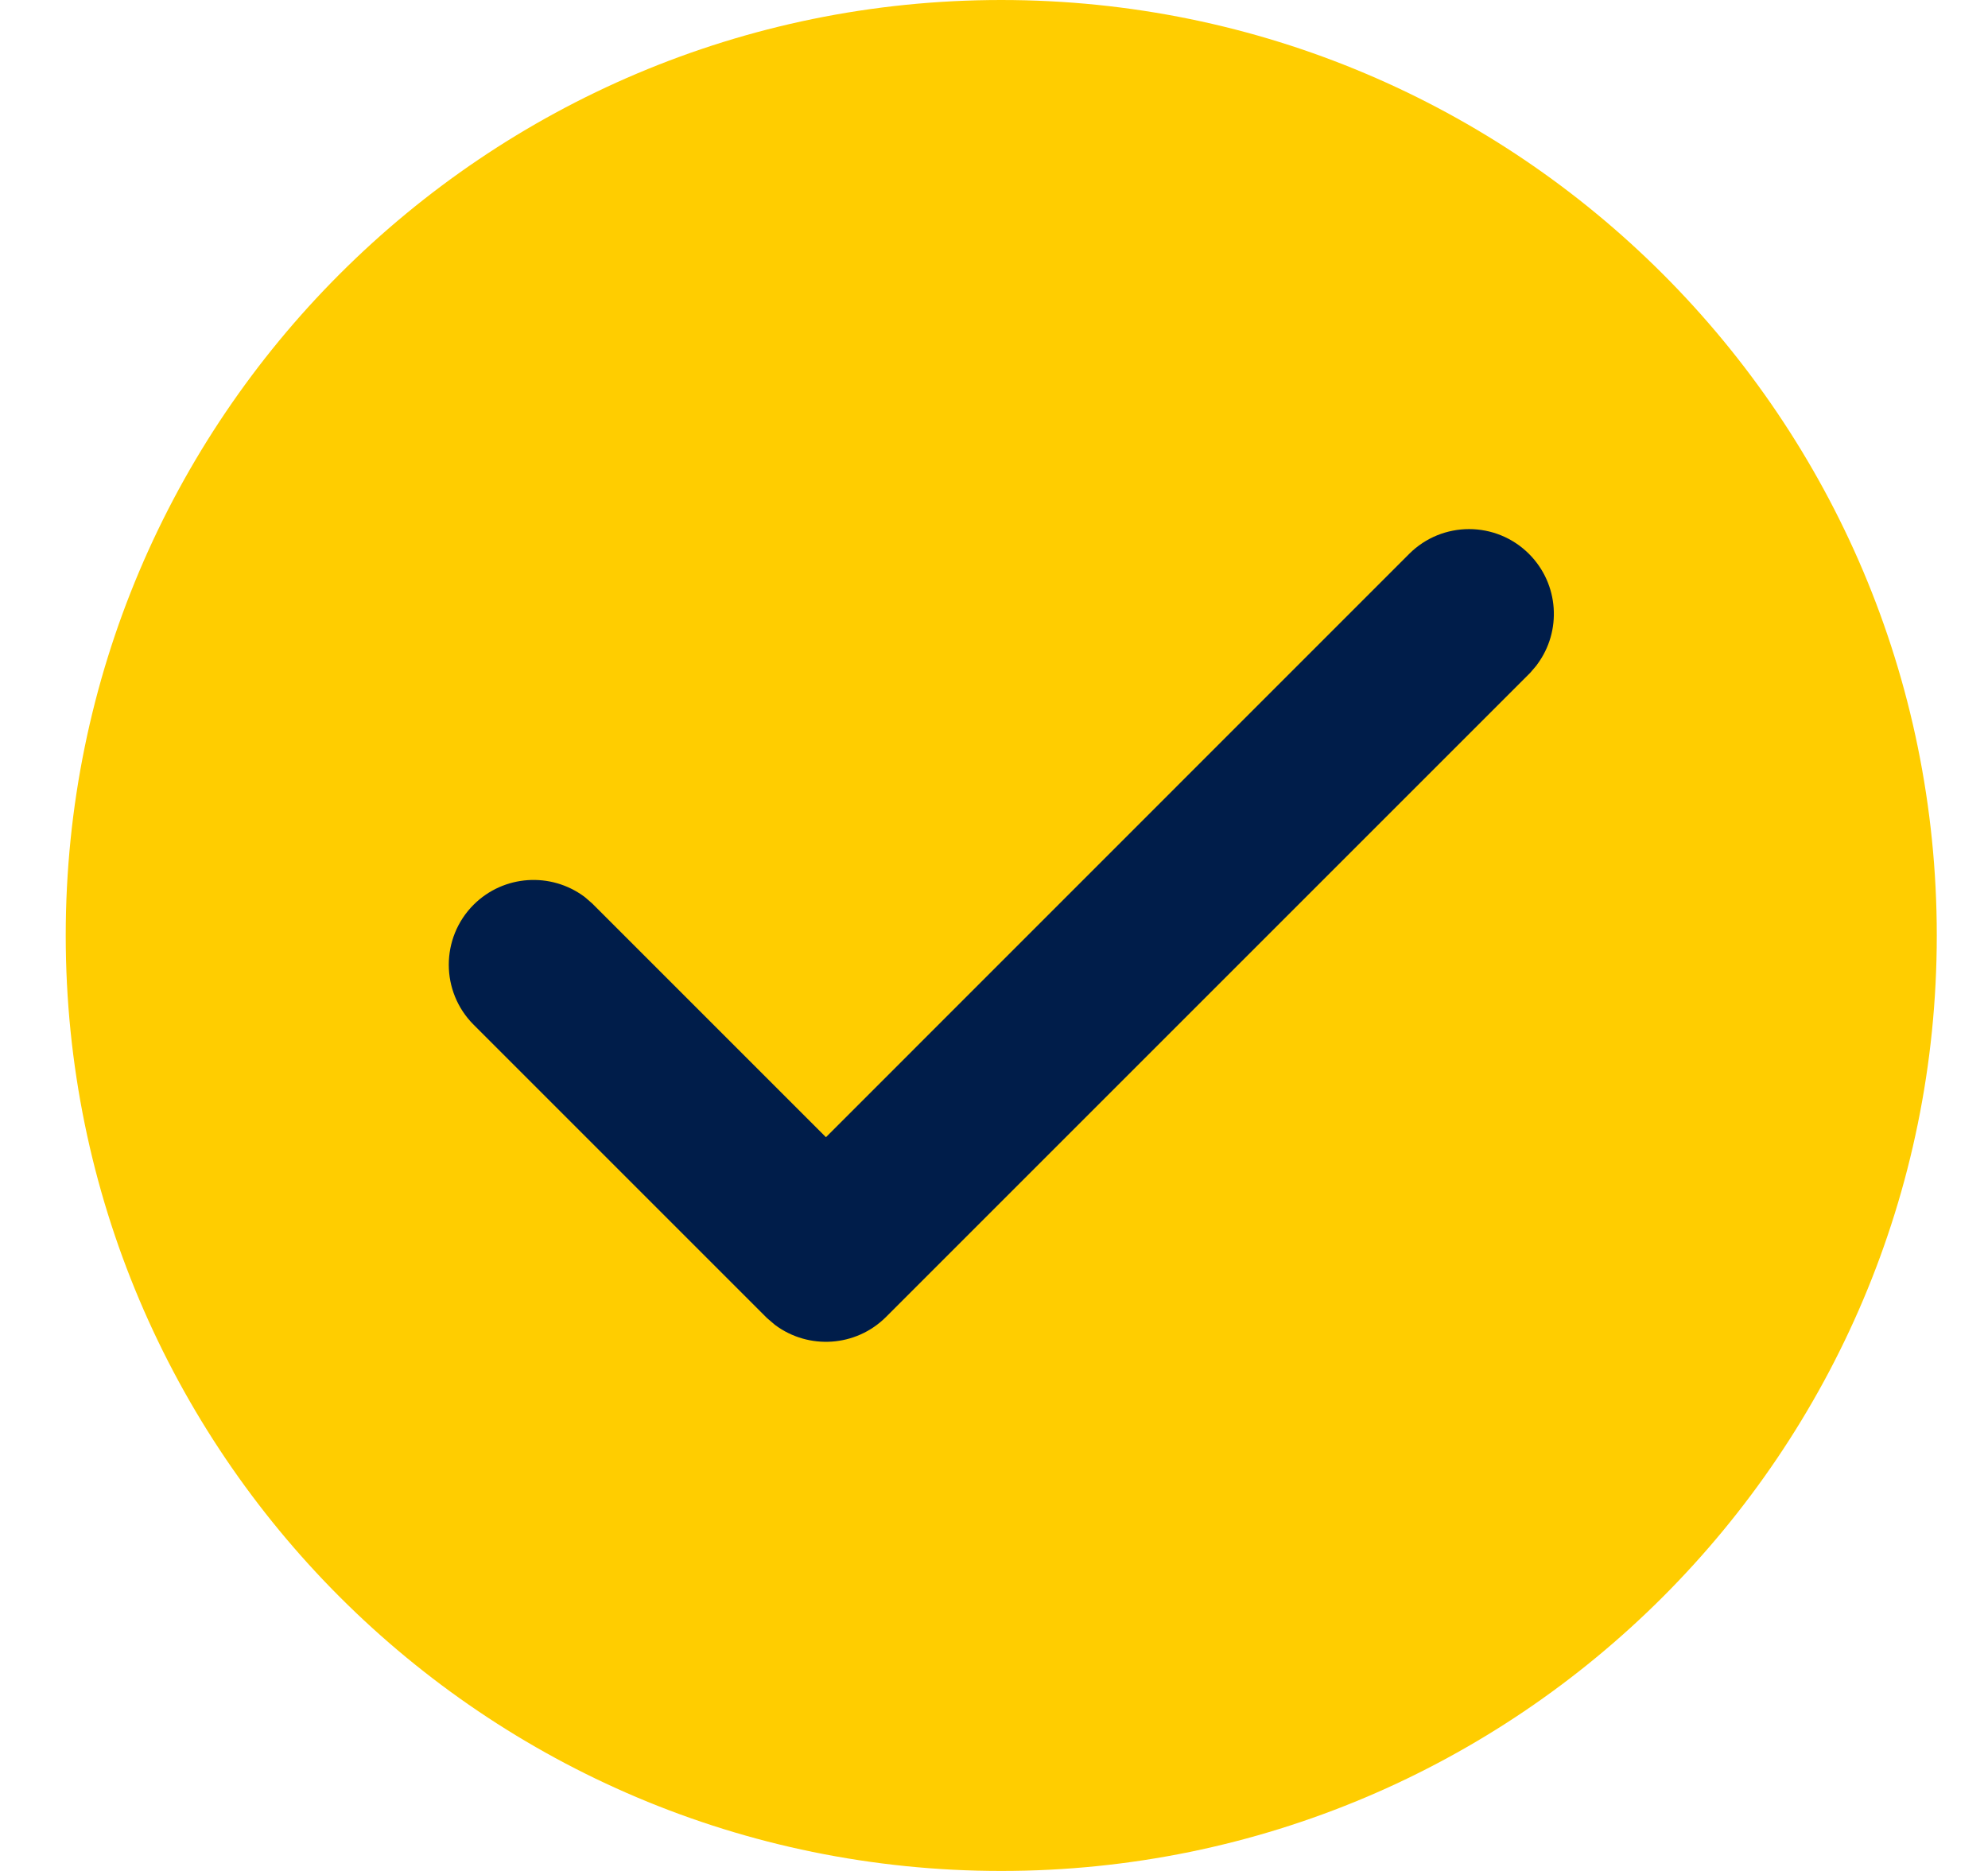
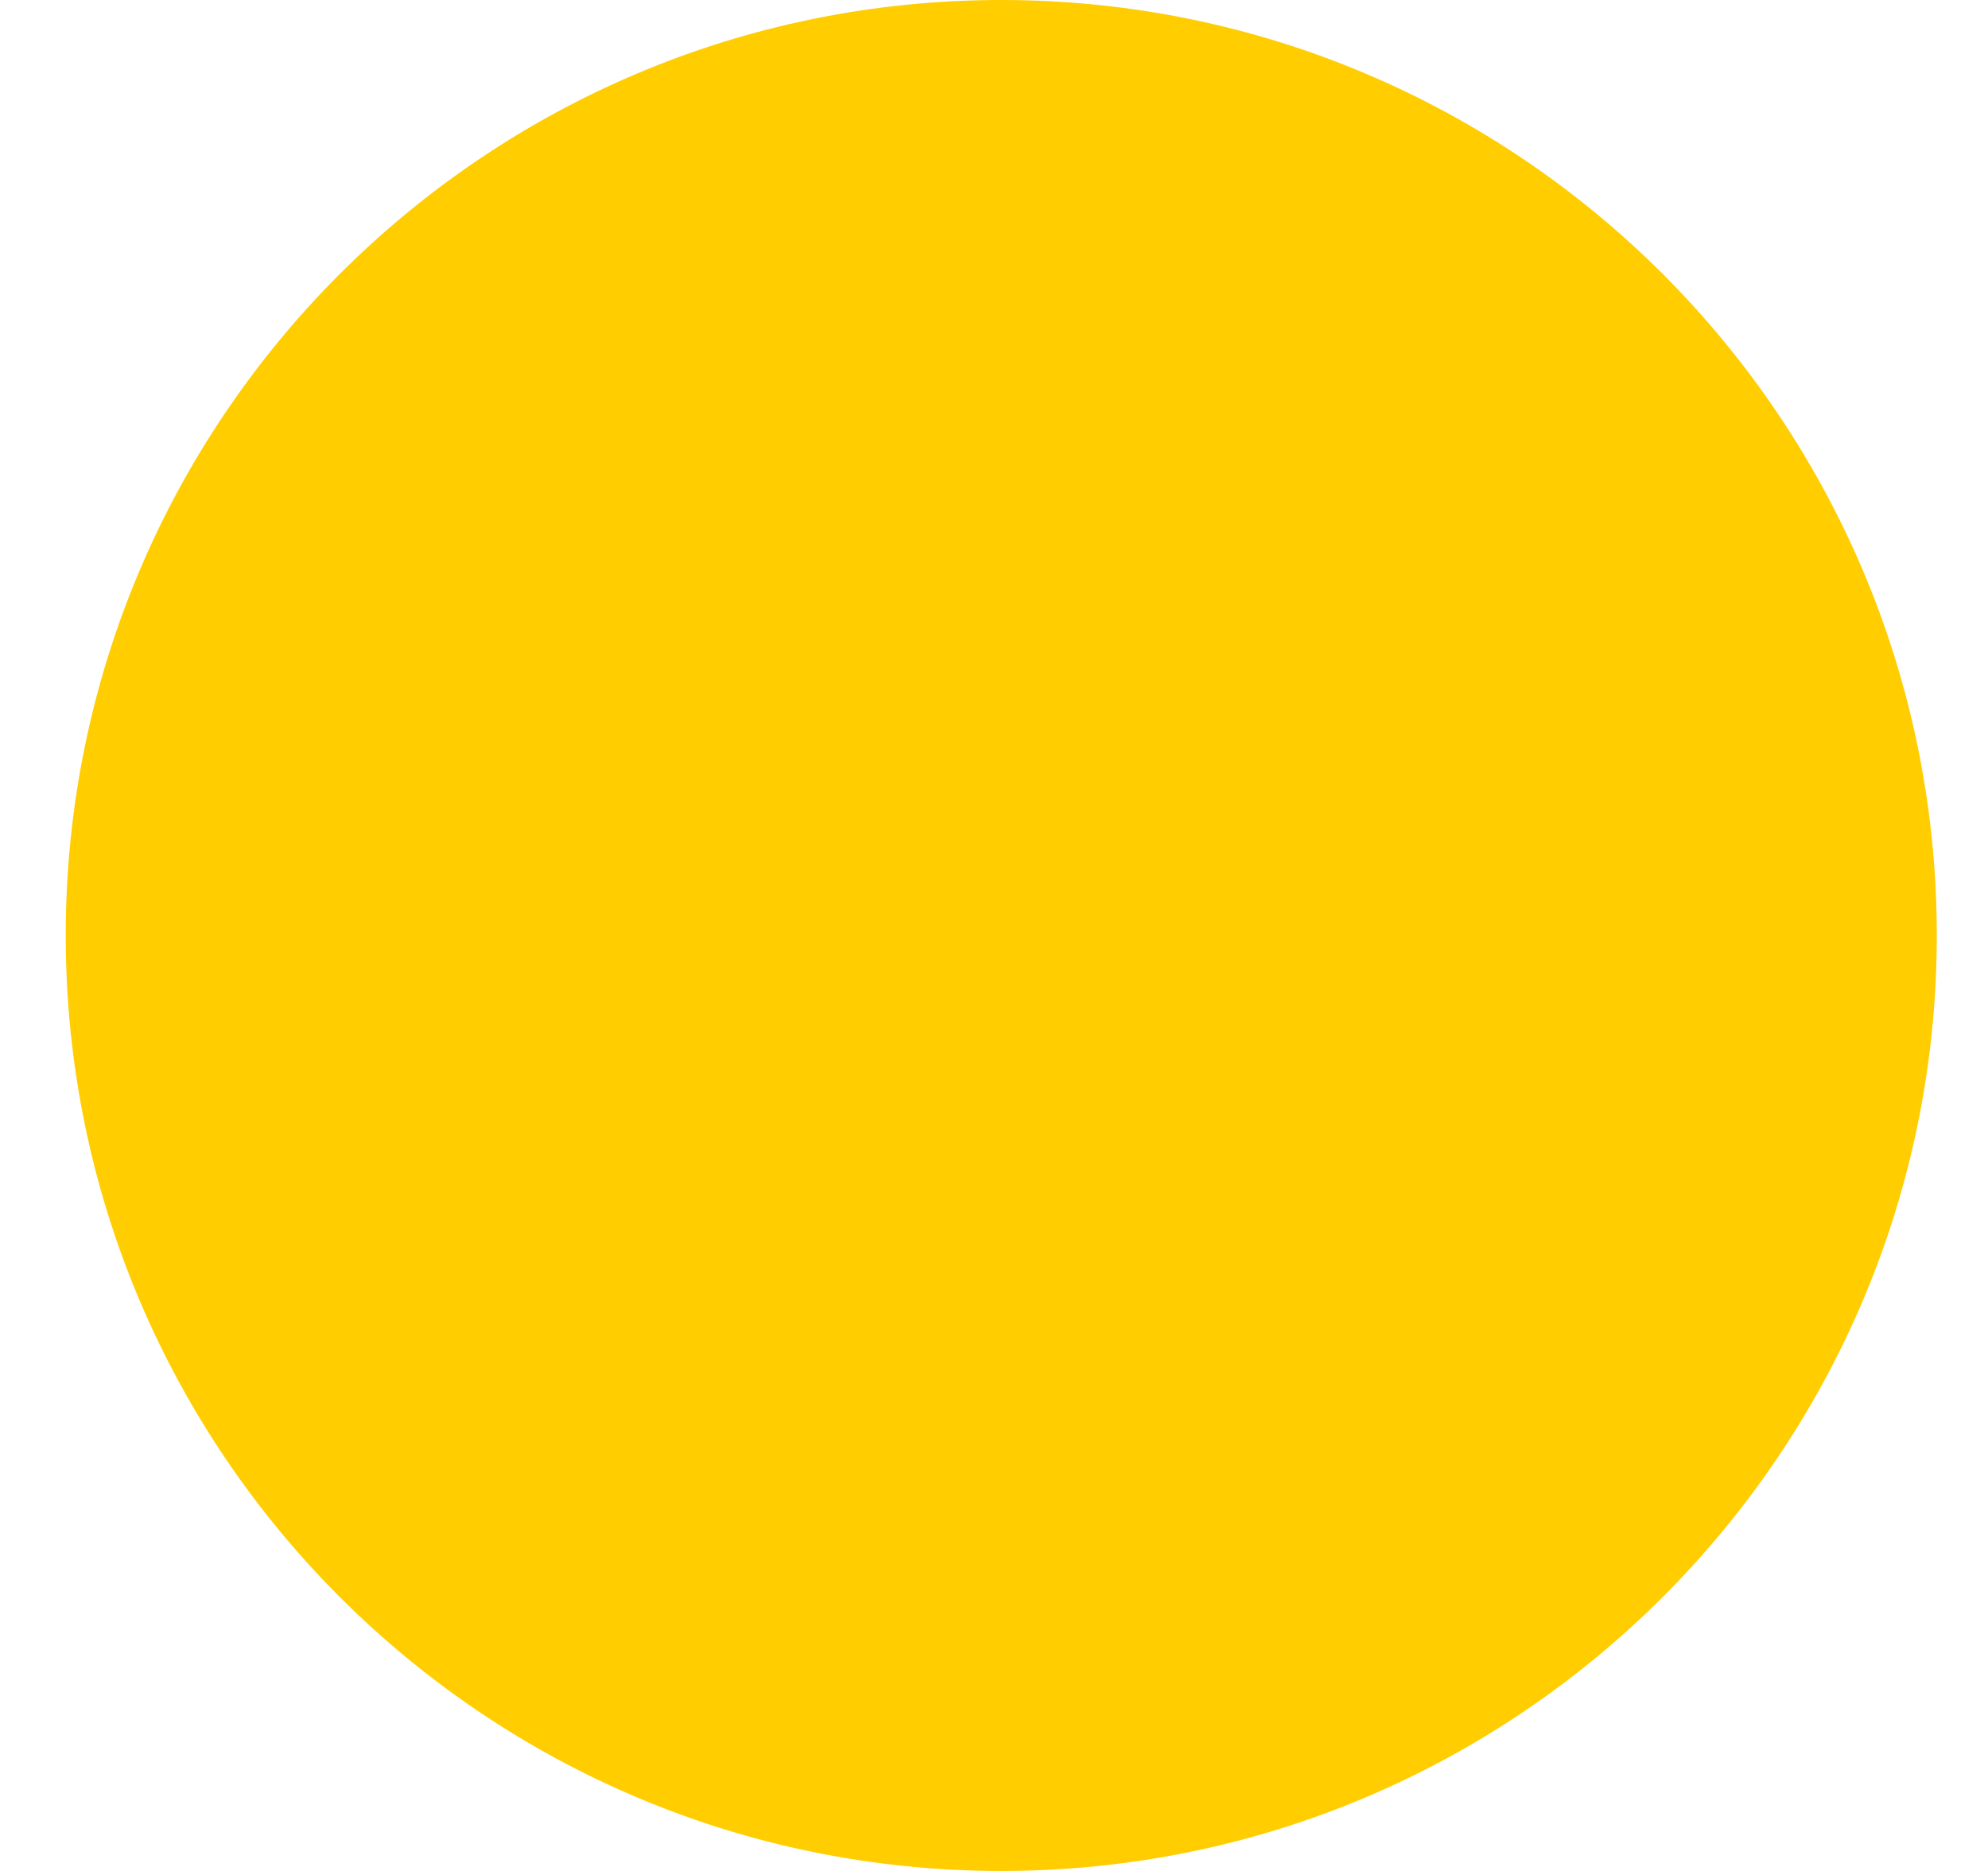
<svg xmlns="http://www.w3.org/2000/svg" width="17" height="16" viewBox="0 0 17 16" fill="none">
  <path d="M0.562 8C0.562 3.582 4.144 0 8.562 0C12.981 0 16.562 3.582 16.562 8C16.562 12.418 12.981 16 8.562 16C4.144 16 0.562 12.418 0.562 8Z" fill="#FFCD00" />
-   <path fill-rule="evenodd" clip-rule="evenodd" d="M12.05 4.737C12.333 4.454 12.792 4.454 13.075 4.737C13.333 4.995 13.356 5.398 13.145 5.682L13.138 5.692L13.085 5.754L7.576 11.263C7.318 11.52 6.915 11.543 6.631 11.333L6.621 11.325L6.559 11.272L4.05 8.763C3.767 8.48 3.767 8.02 4.05 7.737C4.308 7.48 4.71 7.457 4.995 7.667L5.005 7.675L5.066 7.728L7.063 9.725L12.05 4.737Z" fill="#001D4A" />
</svg>